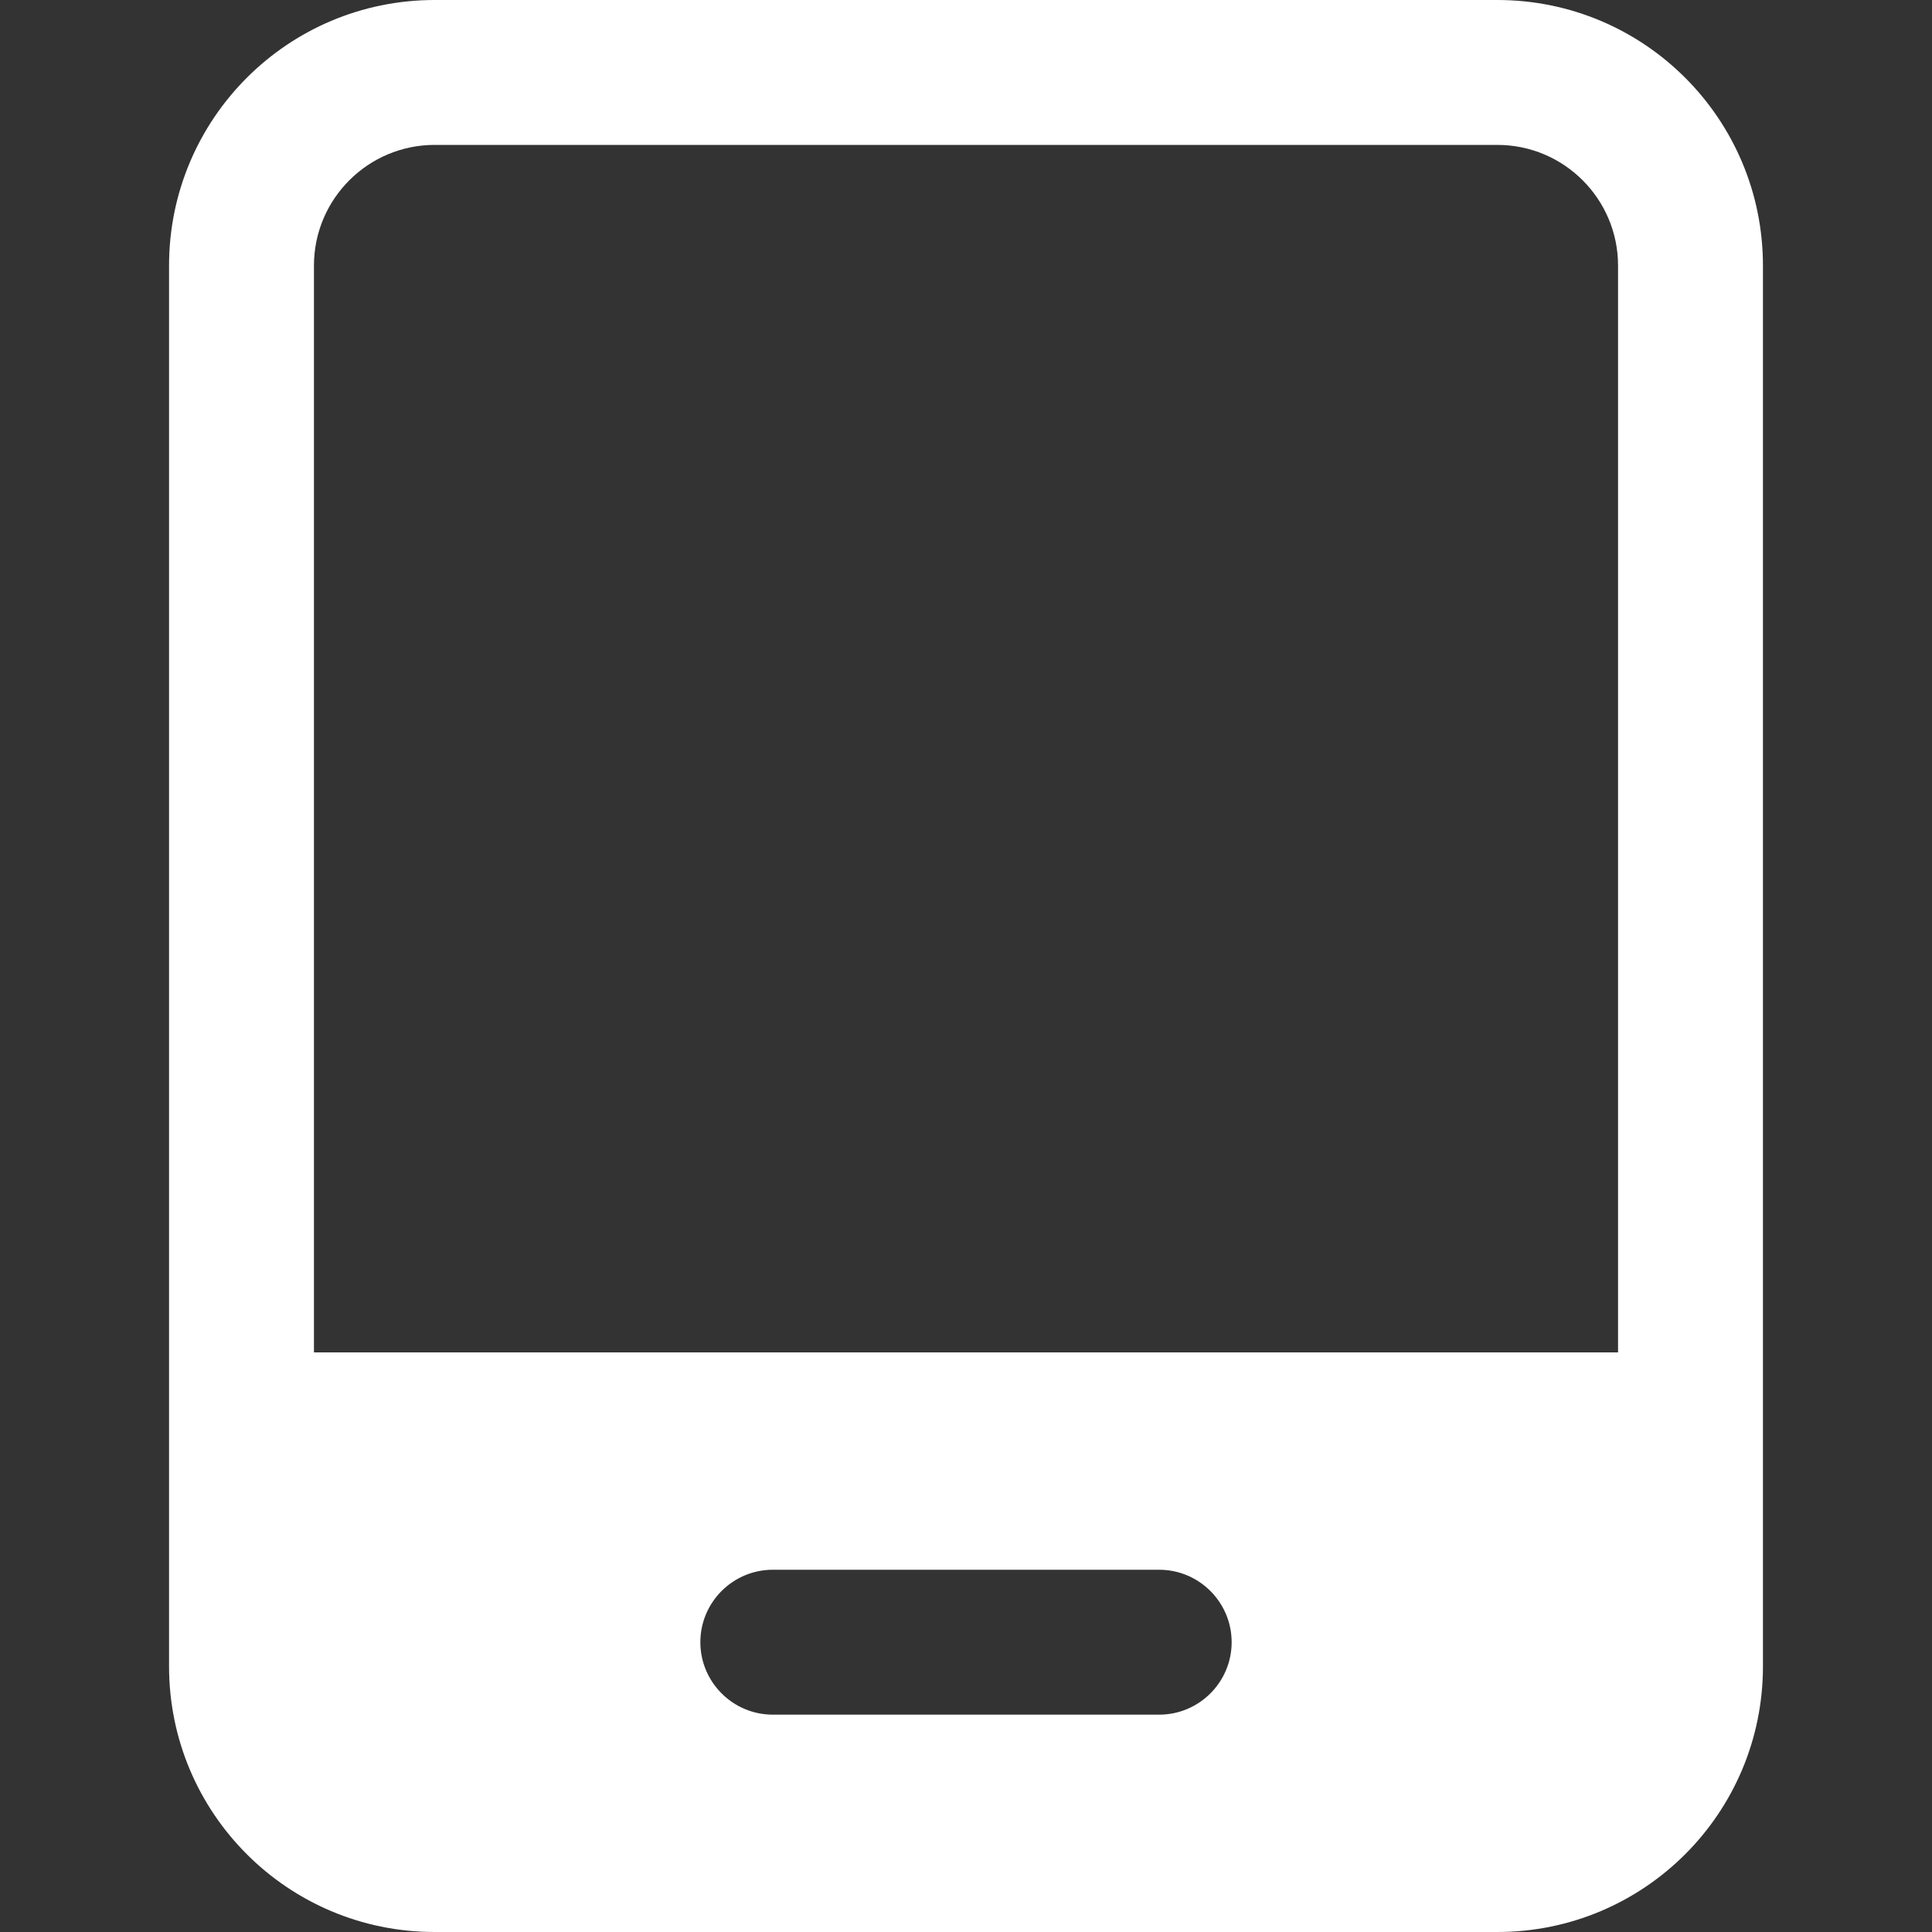
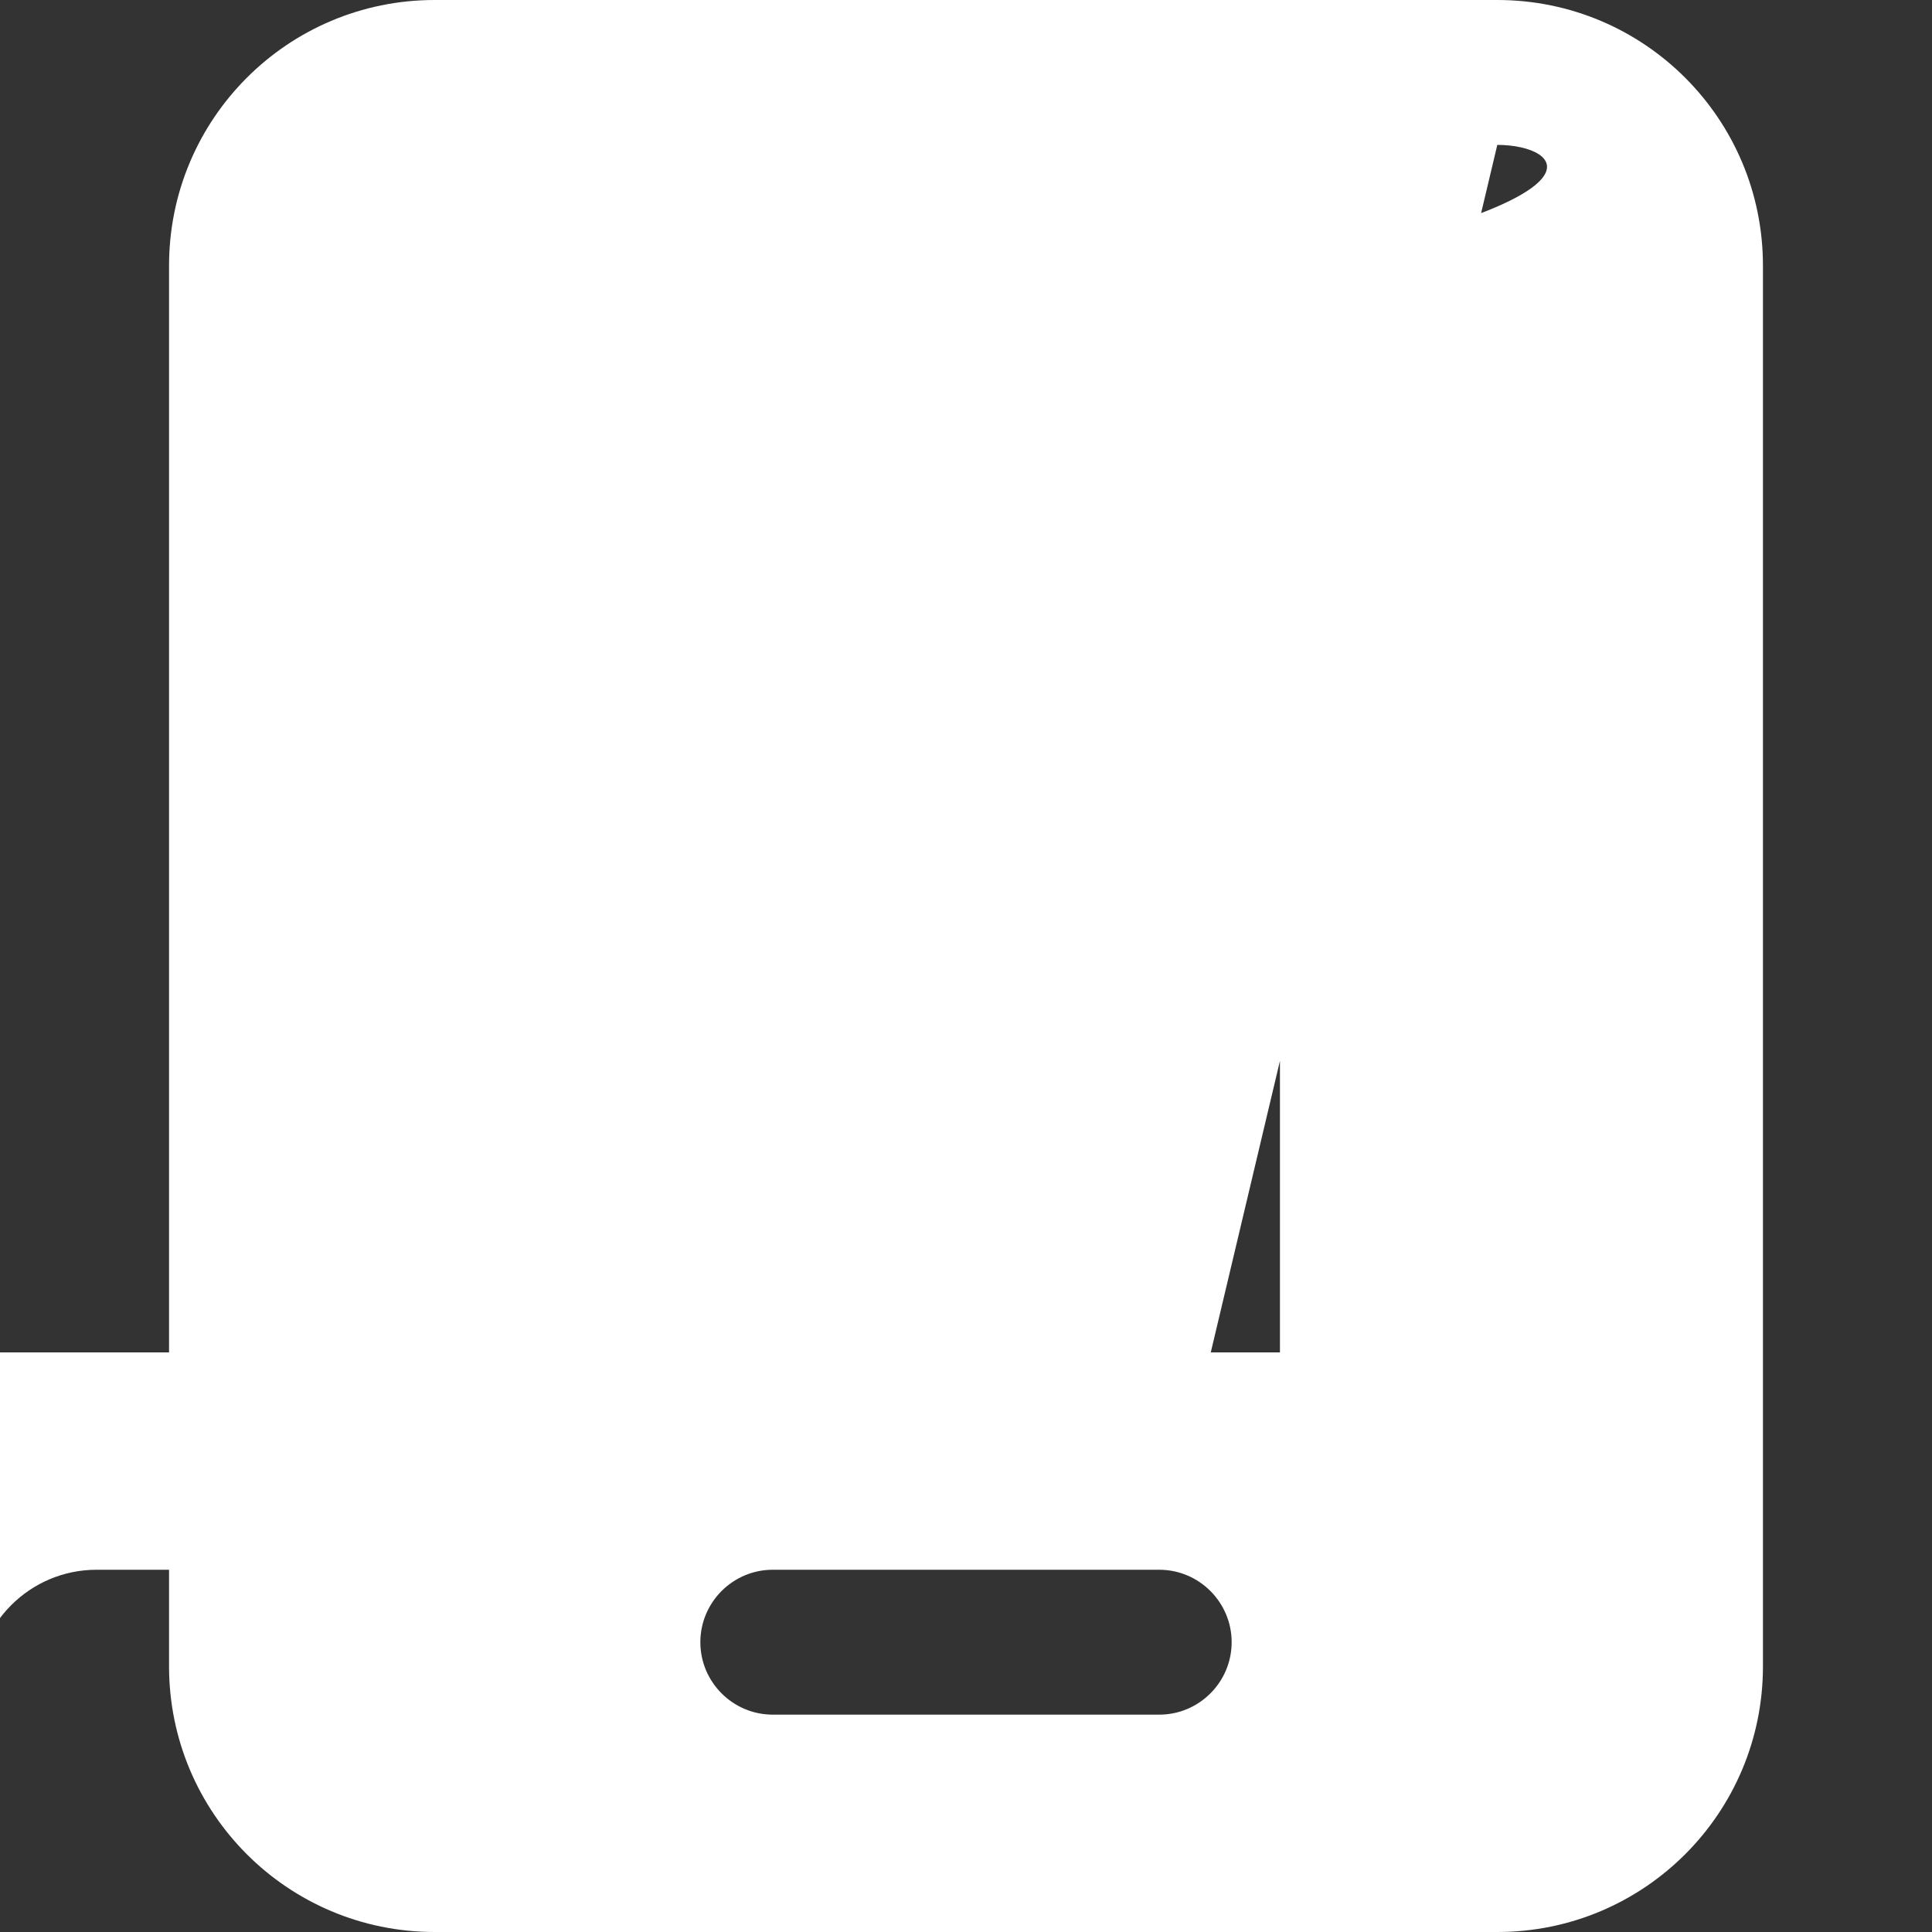
<svg xmlns="http://www.w3.org/2000/svg" version="1.1" id="图层_1" x="0px" y="0px" width="60px" height="60px" viewBox="0 0 60 60" style="enable-background:new 0 0 60 60;" xml:space="preserve">
  <rect x="0" y="0" width="60" height="60" fill="#333333" stroke="none" />
  <style type="text/css">
	.st0{fill:#FFFFFF;}
</style>
-   <path class="st0" d="M46.5,0c4.56,0,8.25,3.69,8.25,8.25v43.5c0,4.56-3.69,8.25-8.25,8.25h-33c-4.56,0-8.25-3.69-8.25-8.25V8.25  C5.25,3.69,8.94,0,13.5,0H46.5z M36,48.75H24c-1.24,0-2.25,1.01-2.25,2.25c0,1.24,1.01,2.25,2.25,2.25h12  c1.24,0,2.25-1.01,2.25-2.25C38.25,49.76,37.24,48.75,36,48.75z M46.5,4.5h-33c-2.07,0-3.75,1.68-3.75,3.75v0V42h40.5V8.25  C50.25,6.18,48.57,4.5,46.5,4.5L46.5,4.5z" />
+   <path class="st0" d="M46.5,0c4.56,0,8.25,3.69,8.25,8.25v43.5c0,4.56-3.69,8.25-8.25,8.25h-33c-4.56,0-8.25-3.69-8.25-8.25V8.25  C5.25,3.69,8.94,0,13.5,0H46.5z M36,48.75H24c-1.24,0-2.25,1.01-2.25,2.25c0,1.24,1.01,2.25,2.25,2.25h12  c1.24,0,2.25-1.01,2.25-2.25C38.25,49.76,37.24,48.75,36,48.75z h-33c-2.07,0-3.75,1.68-3.75,3.75v0V42h40.5V8.25  C50.25,6.18,48.57,4.5,46.5,4.5L46.5,4.5z" />
</svg>